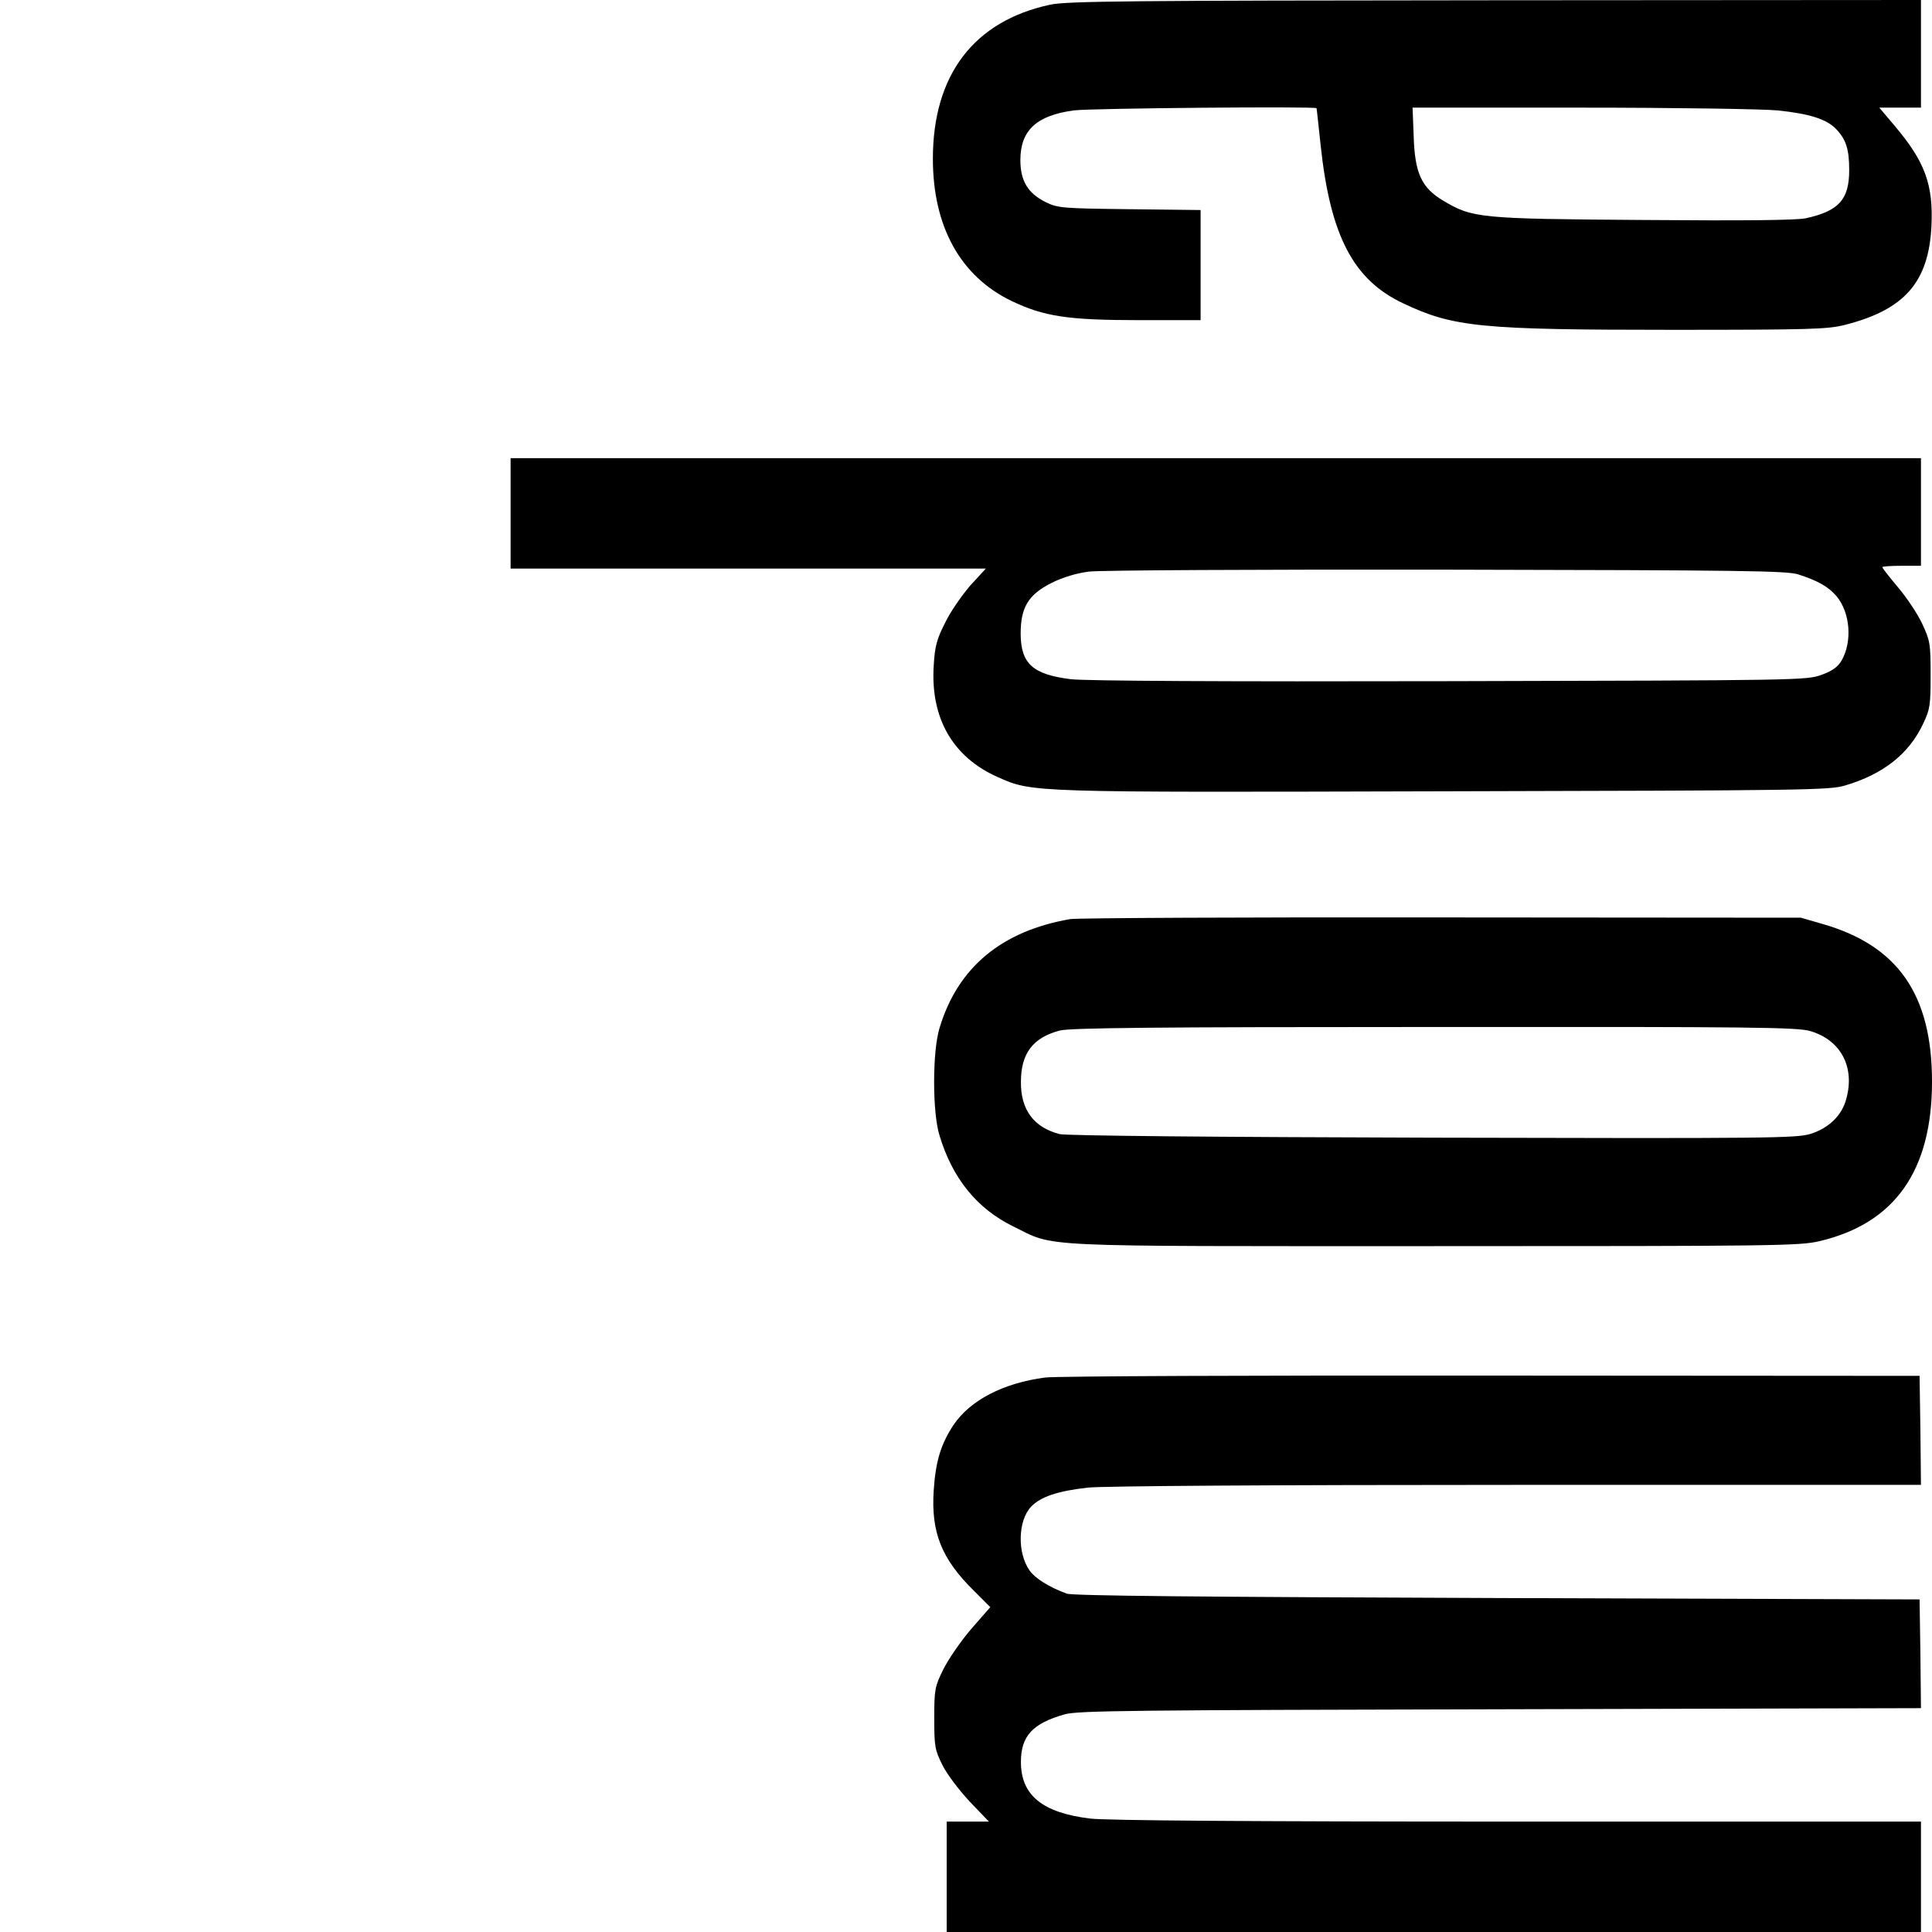
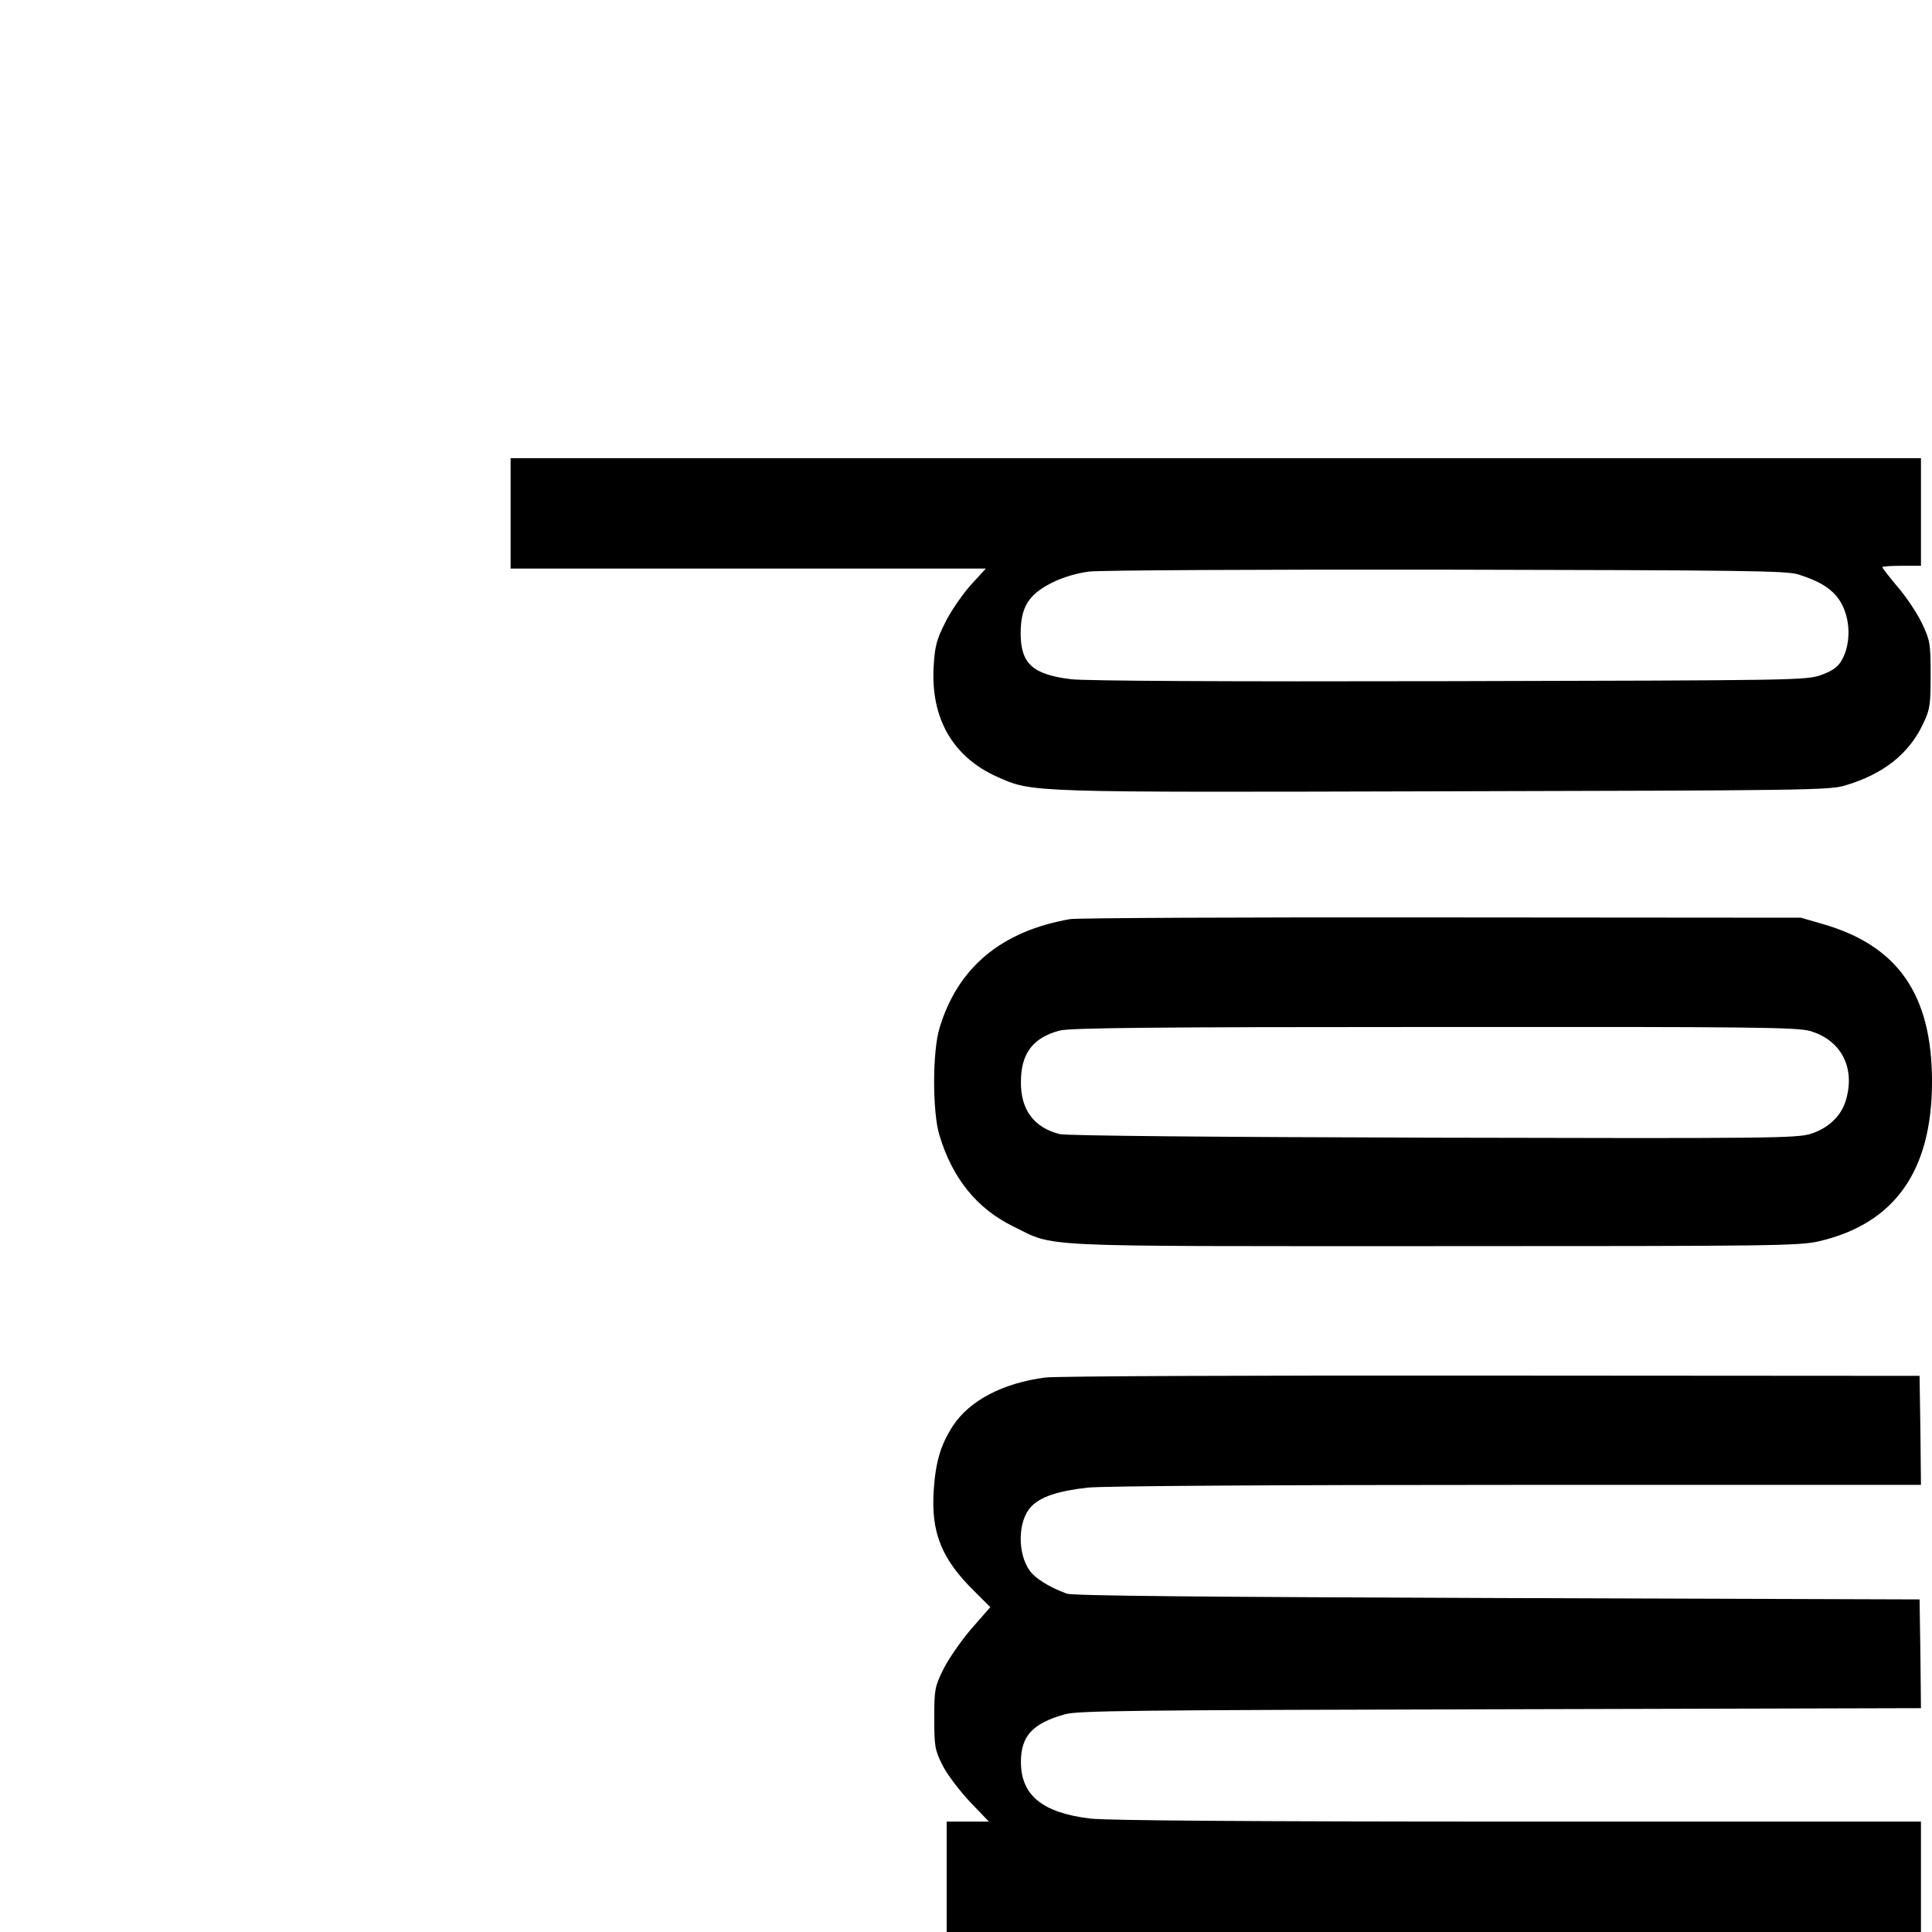
<svg xmlns="http://www.w3.org/2000/svg" version="1.0" width="700pt" height="700pt" viewBox="0 0 700 700" preserveAspectRatio="xMidYMid meet">
  <g transform="translate(0,700) scale(0.1,-0.1)" fill="#000000" stroke="none">
-     <path d="M3805 6983 c-276 -59 -425 -254 -425 -558 0 -246 100 -426 284 -515 119 -57 205 -70 467 -70 l219 0 0 199 0 200 -257 3 c-246 3 -260 4 -305 26 -64 32 -91 77 -91 152 0 108 59 162 194 180 62 8 878 15 879 8 1 -2 7 -62 15 -135 35 -327 118 -487 299 -572 181 -86 279 -96 971 -96 506 0 567 2 630 18 216 55 303 155 313 358 7 150 -23 233 -134 364 l-55 65 75 0 76 0 0 195 0 195 -1542 -1 c-1330 -1 -1553 -3 -1613 -16z m2635 -383 c117 -12 179 -32 213 -68 36 -38 47 -73 47 -149 0 -106 -38 -148 -158 -174 -35 -7 -222 -9 -589 -6 -596 4 -618 7 -724 70 -79 47 -103 100 -107 234 l-4 103 614 0 c337 0 656 -5 708 -10z" />
    <path d="M1850 5140 l0 -200 861 0 861 0 -57 -62 c-30 -35 -72 -95 -91 -135 -30 -59 -37 -85 -41 -155 -12 -190 69 -331 231 -403 128 -57 108 -56 1622 -52 1303 3 1393 4 1449 21 139 41 232 115 283 224 25 52 27 68 27 177 0 114 -2 124 -31 186 -17 36 -57 96 -88 132 -31 37 -56 69 -56 72 0 3 32 5 70 5 l70 0 0 195 0 195 -2555 0 -2555 0 0 -200z m4665 -221 c71 -23 109 -44 139 -79 50 -60 58 -165 18 -234 -13 -22 -33 -37 -72 -51 -54 -20 -84 -20 -1345 -23 -828 -2 -1320 1 -1374 7 -139 17 -182 56 -183 164 0 96 27 142 112 185 42 21 90 35 135 41 39 5 621 8 1295 7 1078 -2 1231 -4 1275 -17z" />
    <path d="M3878 3670 c-249 -43 -408 -175 -474 -395 -26 -85 -26 -306 0 -389 47 -156 136 -265 266 -329 158 -77 49 -72 1525 -72 1238 0 1325 1 1397 18 273 64 408 255 408 578 0 316 -124 494 -399 572 l-76 22 -1300 1 c-715 1 -1321 -2 -1347 -6z m2682 -406 c110 -33 162 -131 129 -247 -16 -59 -63 -104 -128 -125 -52 -16 -143 -17 -1371 -14 -782 2 -1330 7 -1351 13 -93 24 -141 88 -140 189 0 103 43 160 140 186 35 10 353 13 1357 13 1172 1 1316 -1 1364 -15z" />
    <path d="M3787 2009 c-152 -20 -272 -82 -333 -173 -45 -69 -64 -130 -71 -236 -10 -152 28 -248 146 -364 l59 -59 -69 -79 c-38 -44 -83 -110 -101 -146 -31 -63 -33 -73 -33 -177 0 -101 2 -115 29 -169 16 -33 60 -91 99 -133 l70 -73 -77 0 -76 0 0 -200 0 -200 1765 0 1765 0 0 200 0 200 -1463 0 c-972 0 -1491 4 -1547 11 -174 21 -251 85 -251 205 0 94 42 140 160 173 49 13 245 15 1579 18 l1522 4 -2 197 -3 197 -1530 5 c-1081 4 -1539 8 -1560 16 -63 23 -114 55 -134 83 -46 64 -43 182 5 232 34 36 97 57 205 69 50 6 671 10 1552 10 l1467 0 -2 198 -3 197 -1550 1 c-852 1 -1580 -2 -1618 -7z" />
  </g>
</svg>